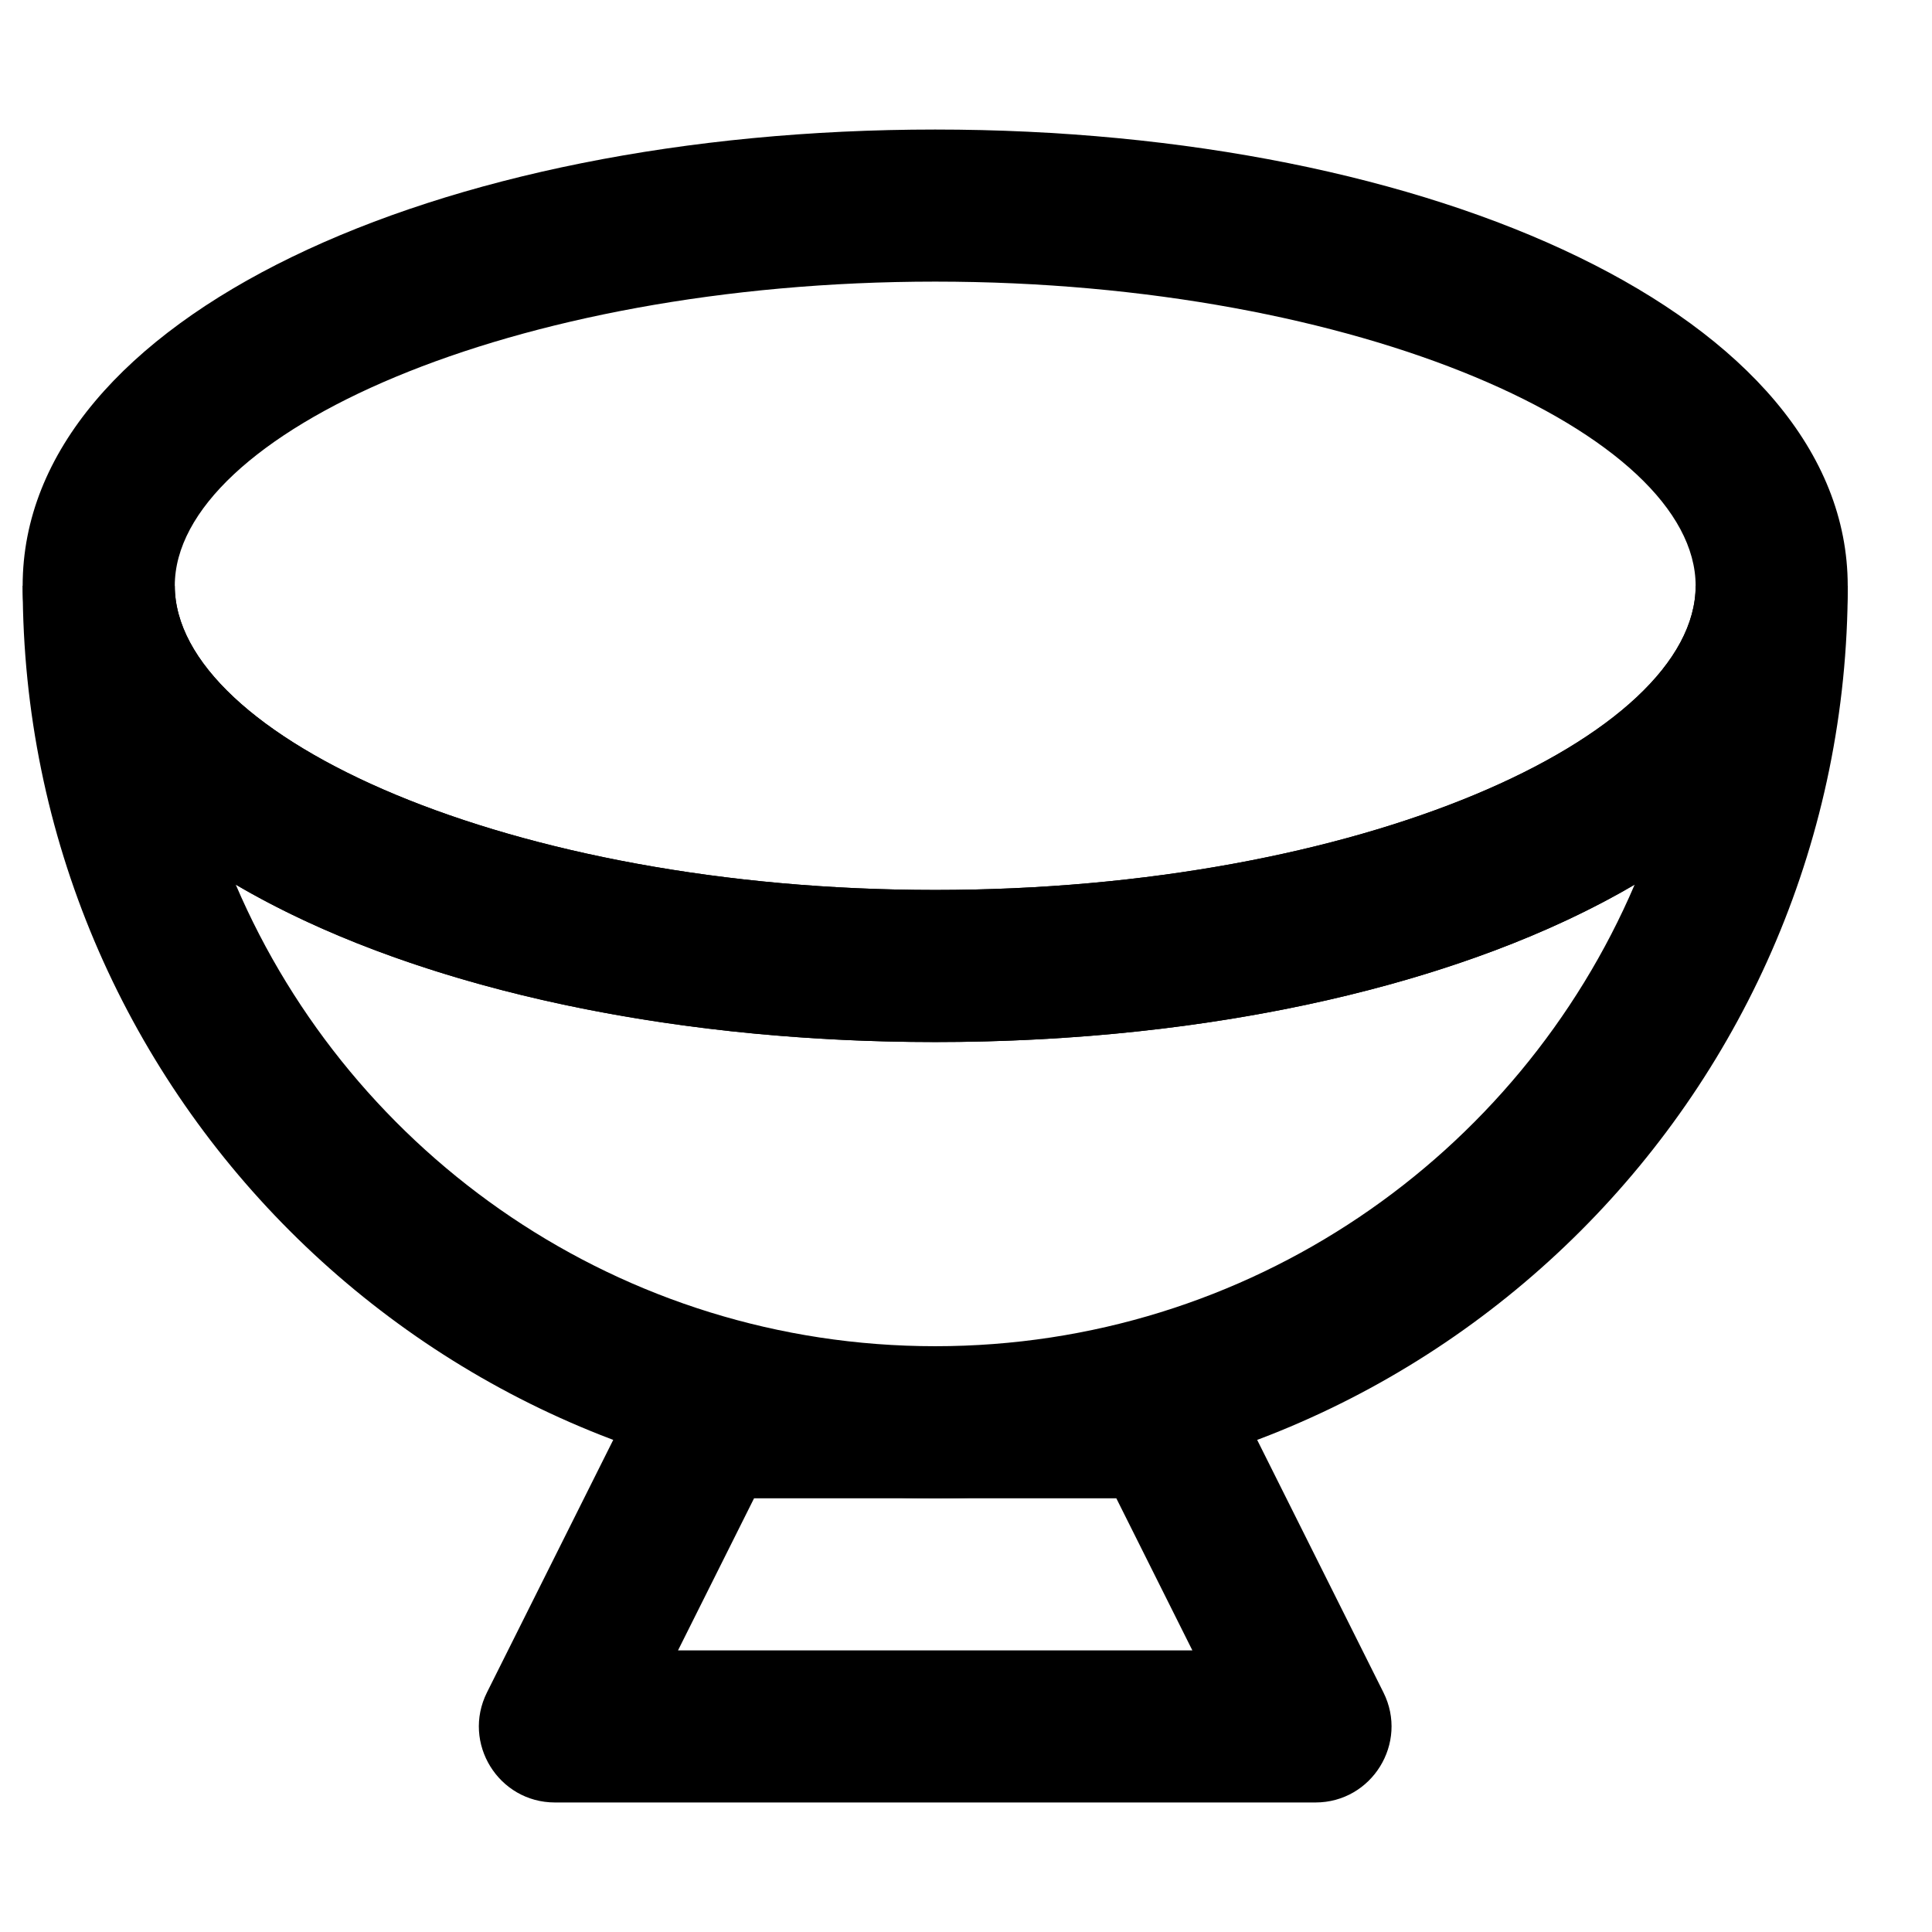
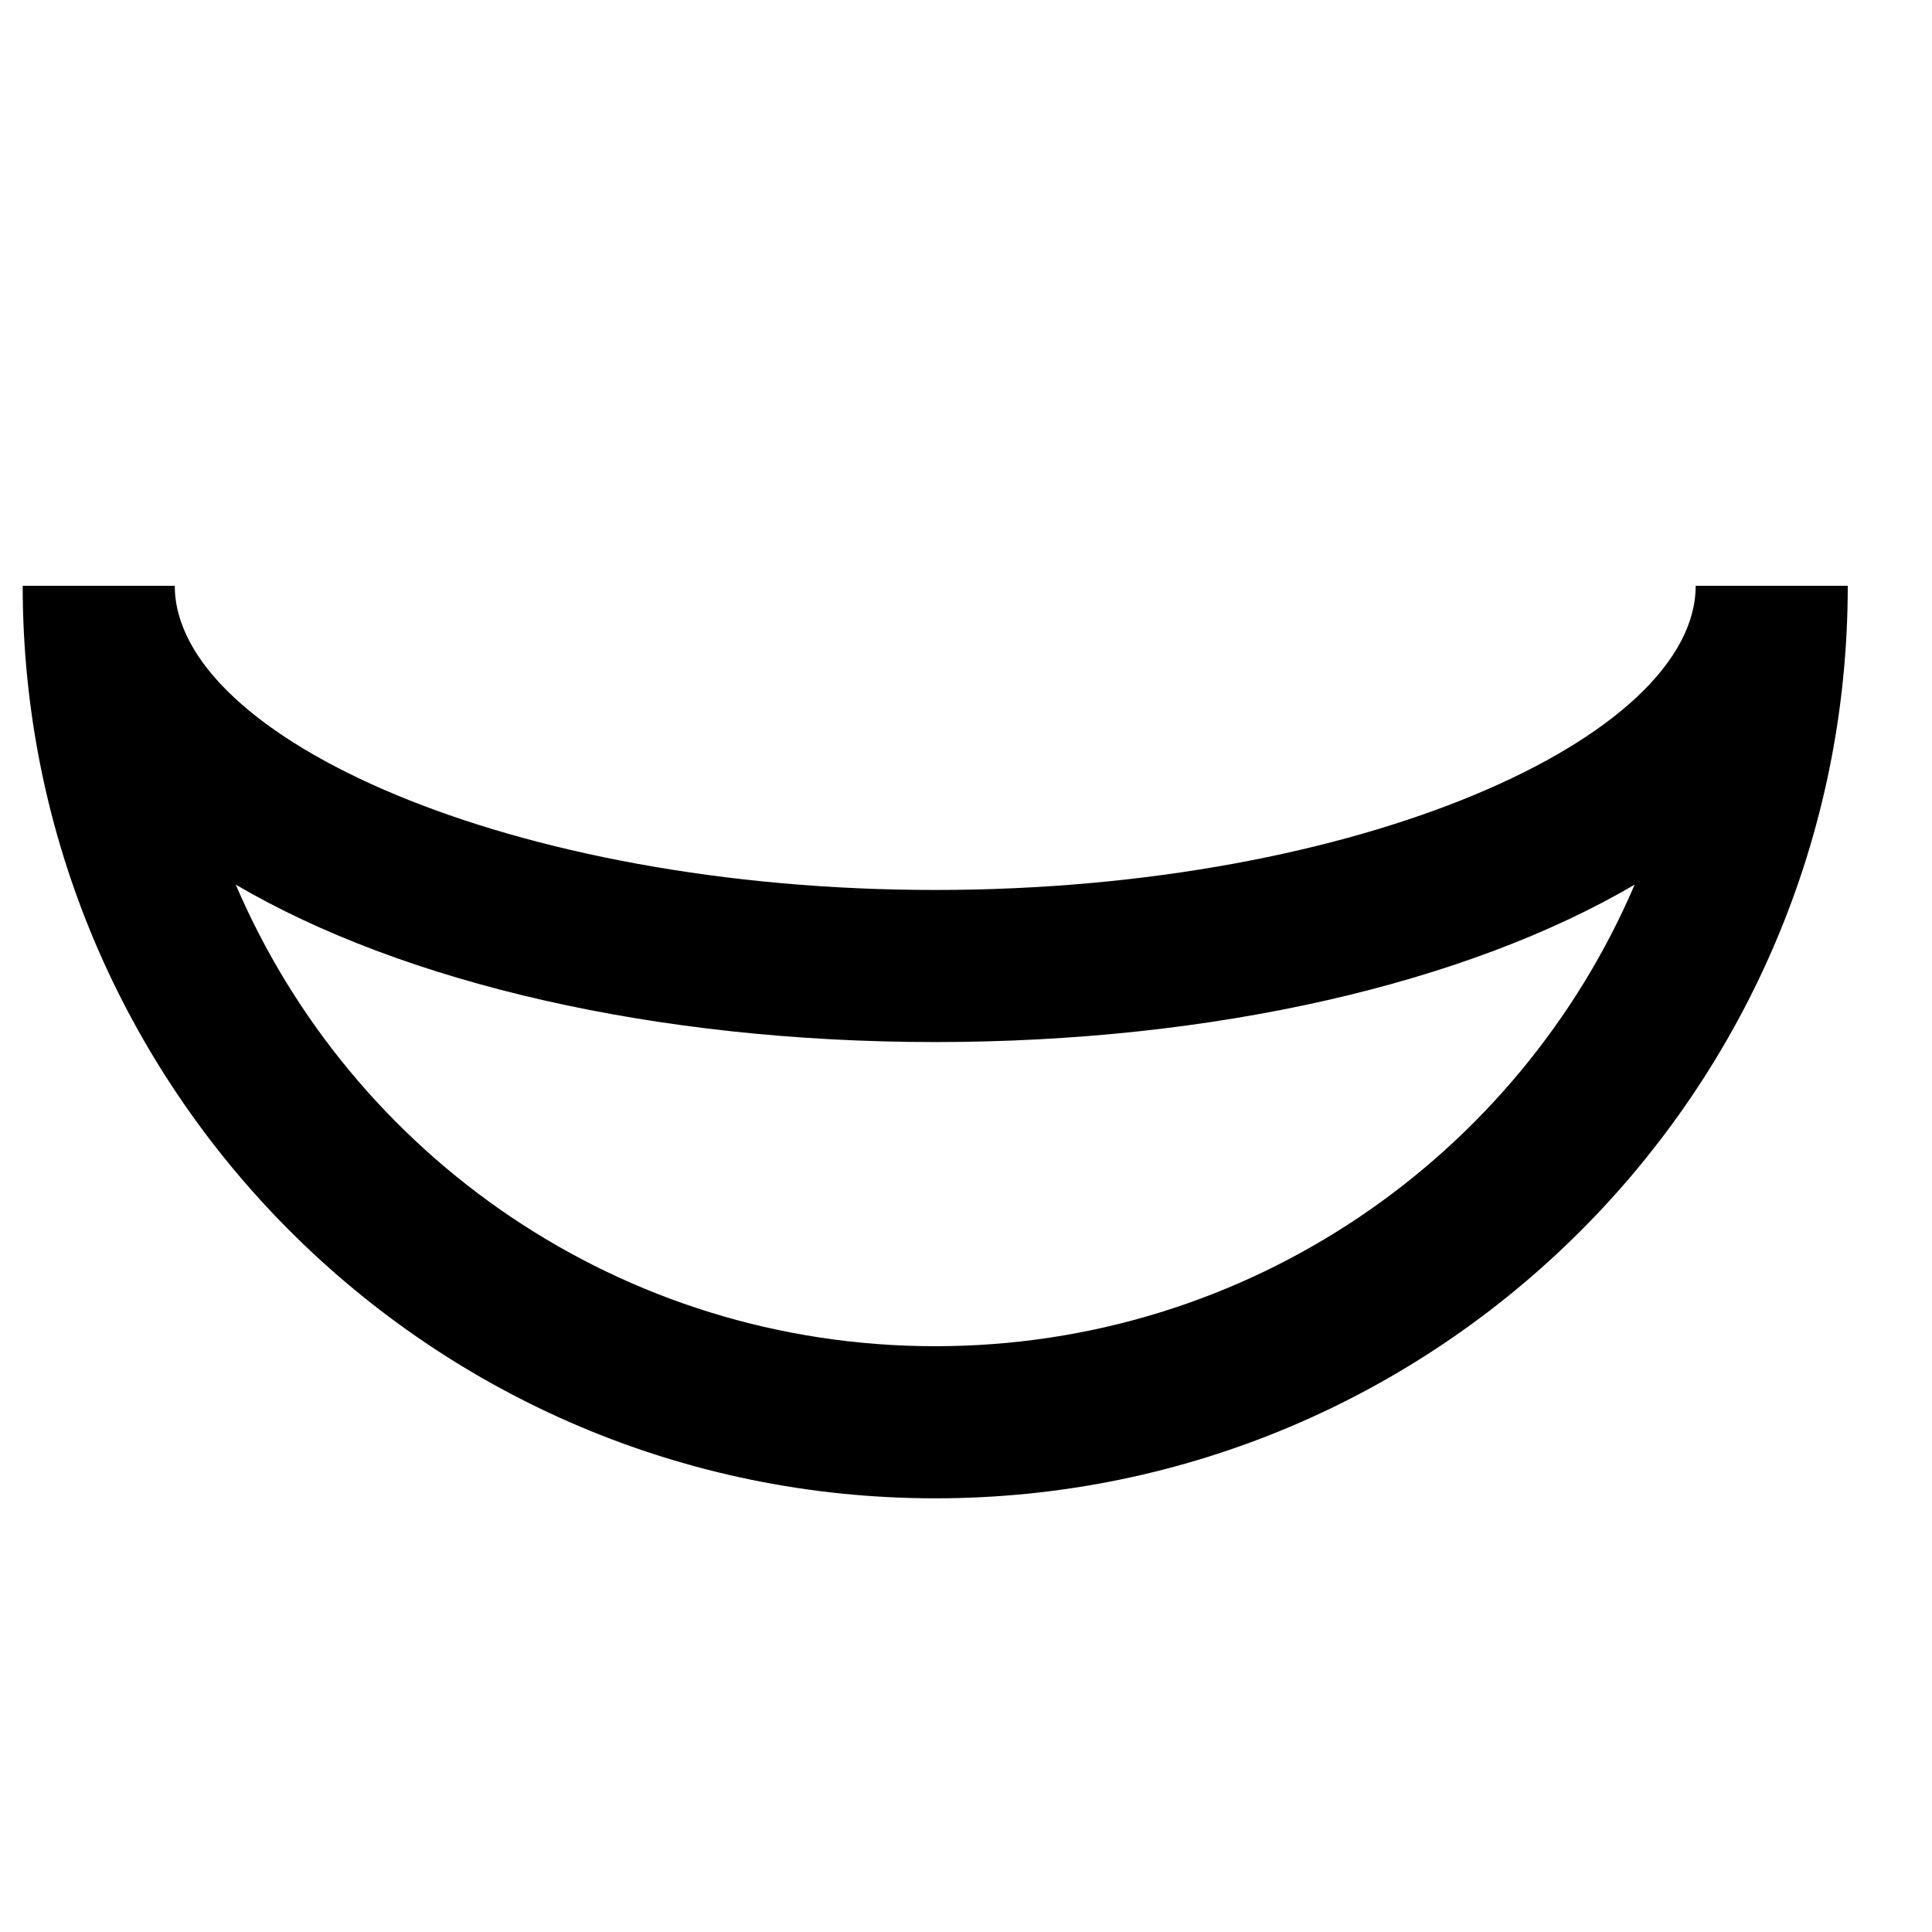
<svg xmlns="http://www.w3.org/2000/svg" fill="#000000" width="800px" height="800px" version="1.1" viewBox="144 144 512 512">
  <g fill-rule="evenodd">
-     <path d="m593.36 299.24c0 40.172-88.953 80.609-201.52 80.609-112.57 0-201.52-40.438-201.52-80.609 0-40.176 88.953-80.609 201.52-80.609 112.57 0 201.52 40.434 201.52 80.609zm40.305 0c0-71.113-109.56-120.91-241.83-120.91-132.27 0-241.83 49.801-241.83 120.91 0 71.109 109.55 120.91 241.83 120.91 132.27 0 241.83-49.805 241.83-120.91z" />
    <path d="m391.84 379.85c-112.57 0-201.52-40.438-201.52-80.609h-40.305c0 133.55 108.27 241.83 241.83 241.83 133.55 0 241.83-108.27 241.83-241.83h-40.305c0 40.172-88.953 80.609-201.52 80.609zm0 120.91c-83.18 0-154.59-50.398-185.36-122.32 44.574 26.148 111.42 41.715 185.36 41.715 73.941 0 140.79-15.566 185.36-41.715-30.773 71.926-102.18 122.32-185.36 122.32z" />
-     <path d="m459.99 581.37h-136.31l20.152-40.305h96.004zm32.609 40.305c14.98 0 24.723-15.766 18.023-29.164l-40.305-80.613c-3.414-6.824-10.391-11.137-18.023-11.137h-120.91c-7.633 0-14.613 4.312-18.027 11.137l-40.305 80.613c-6.699 13.398 3.047 29.164 18.027 29.164z" />
  </g>
</svg>